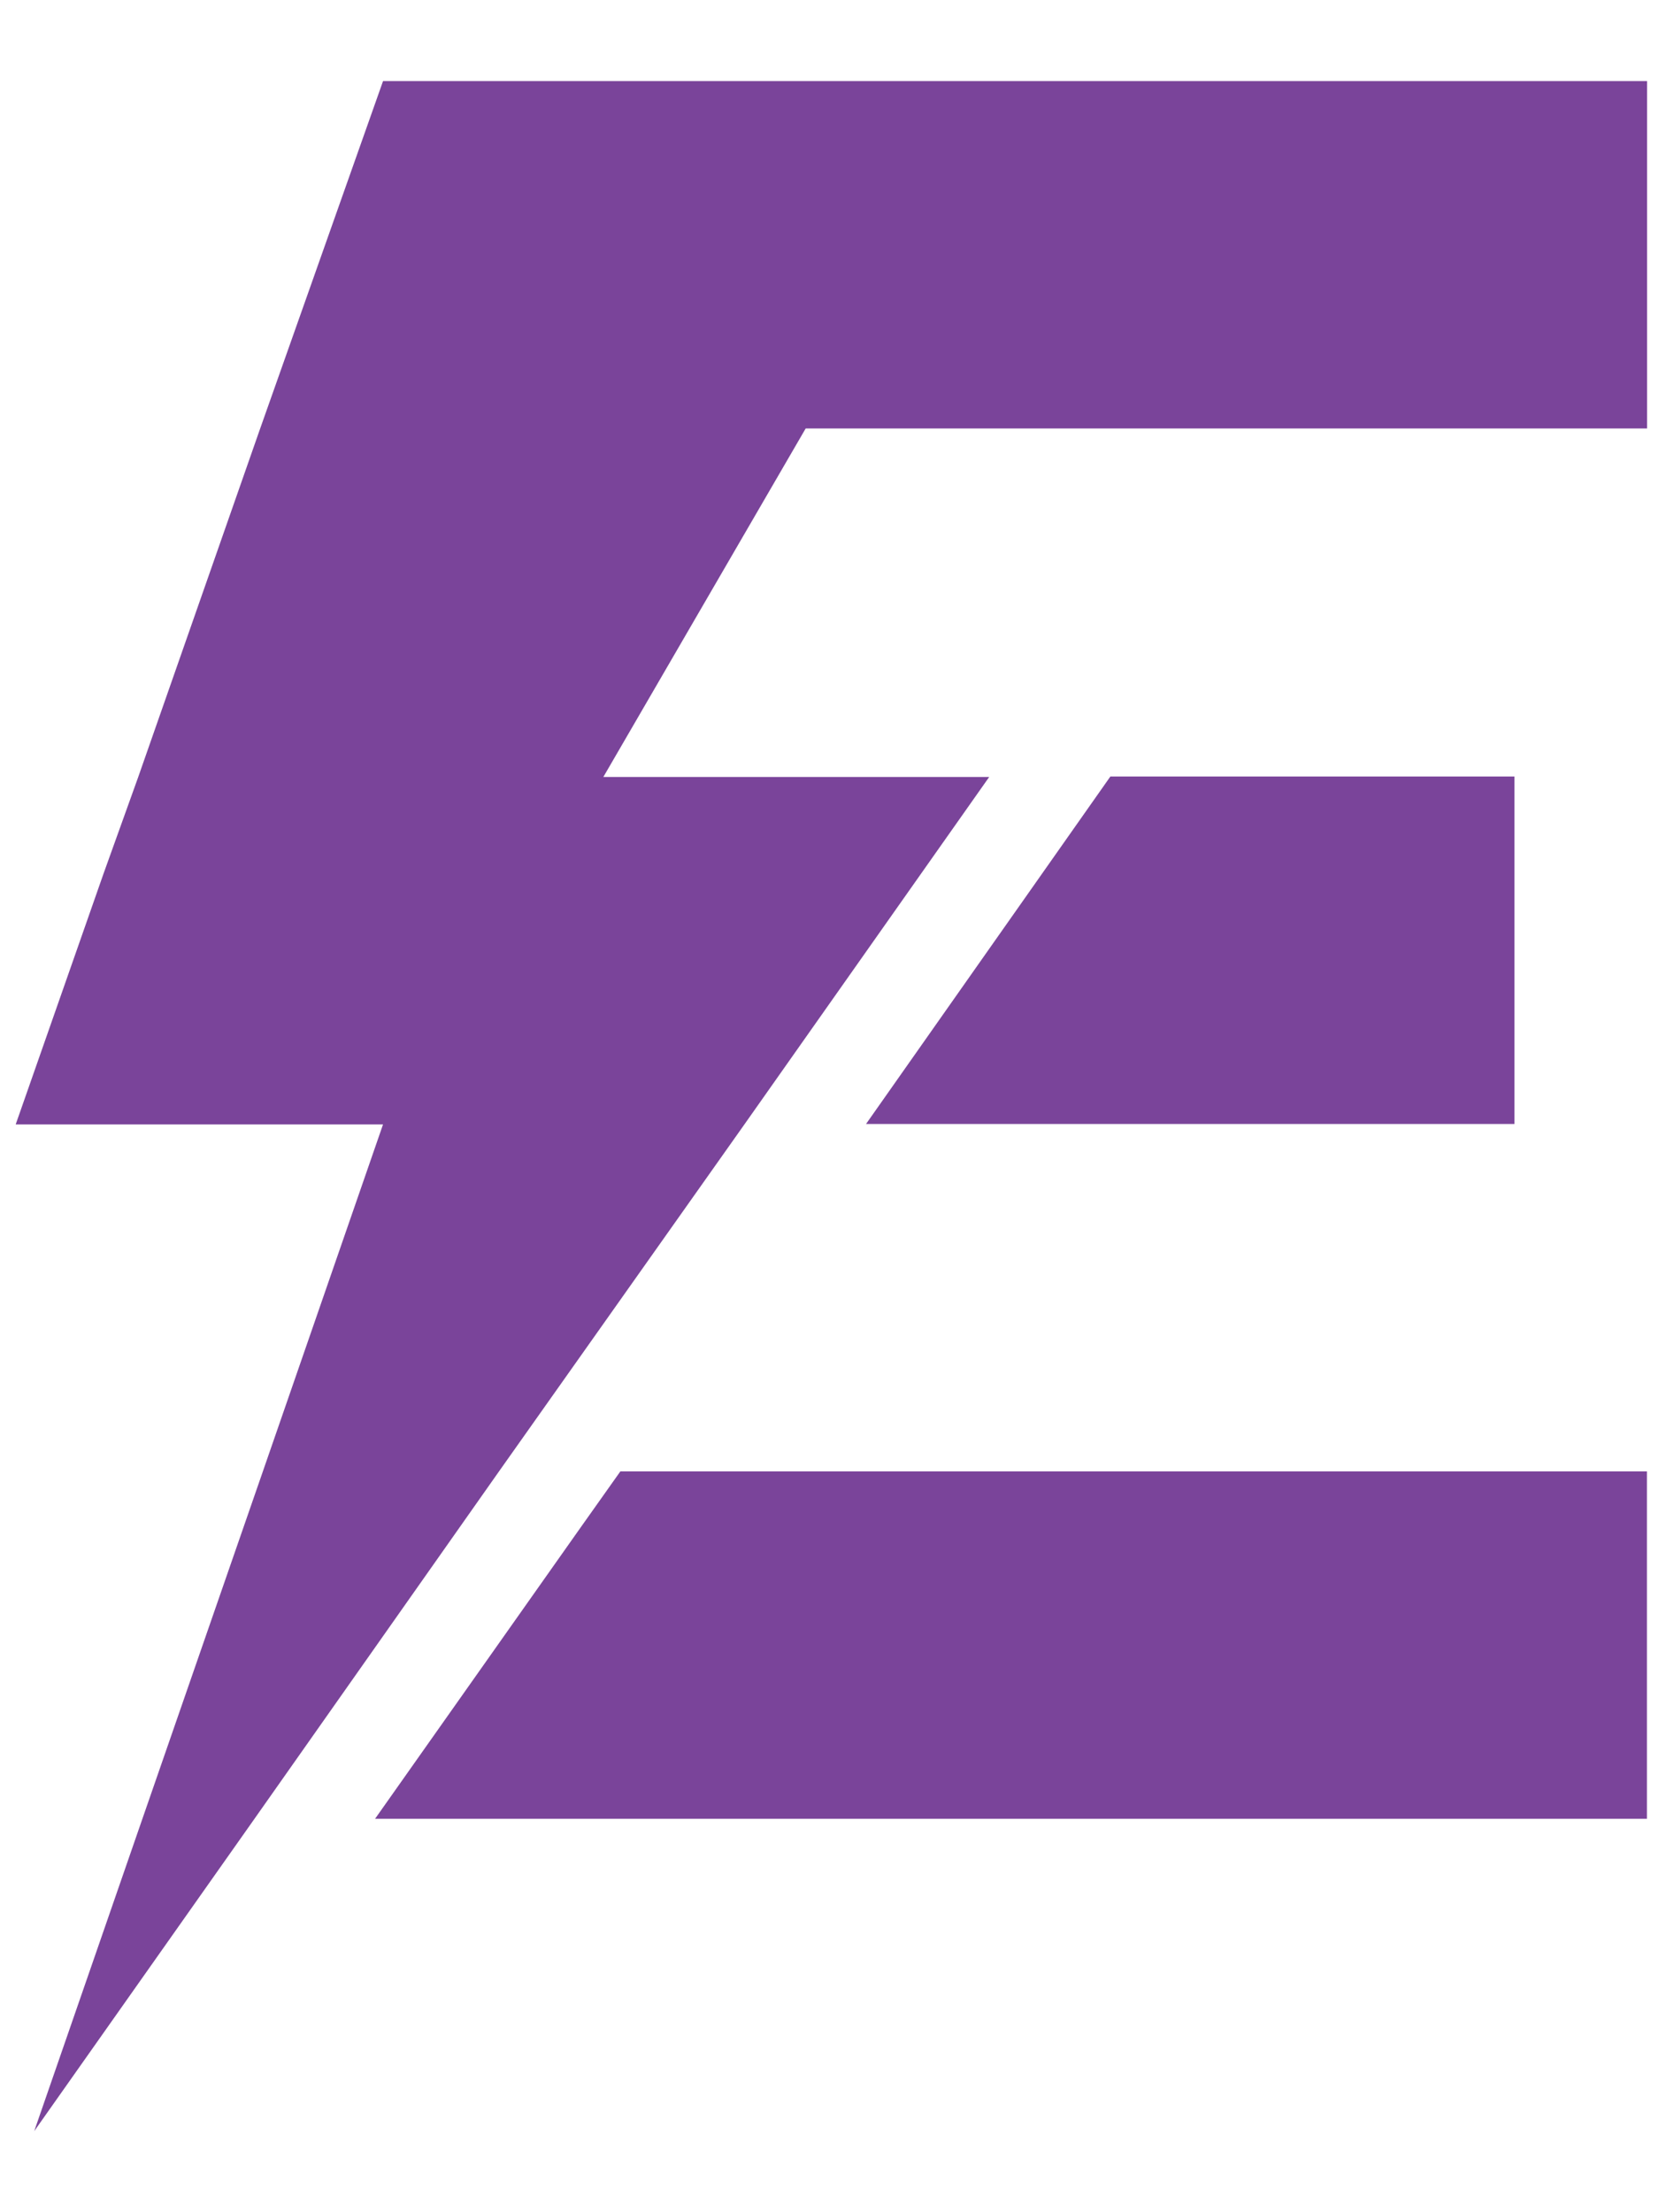
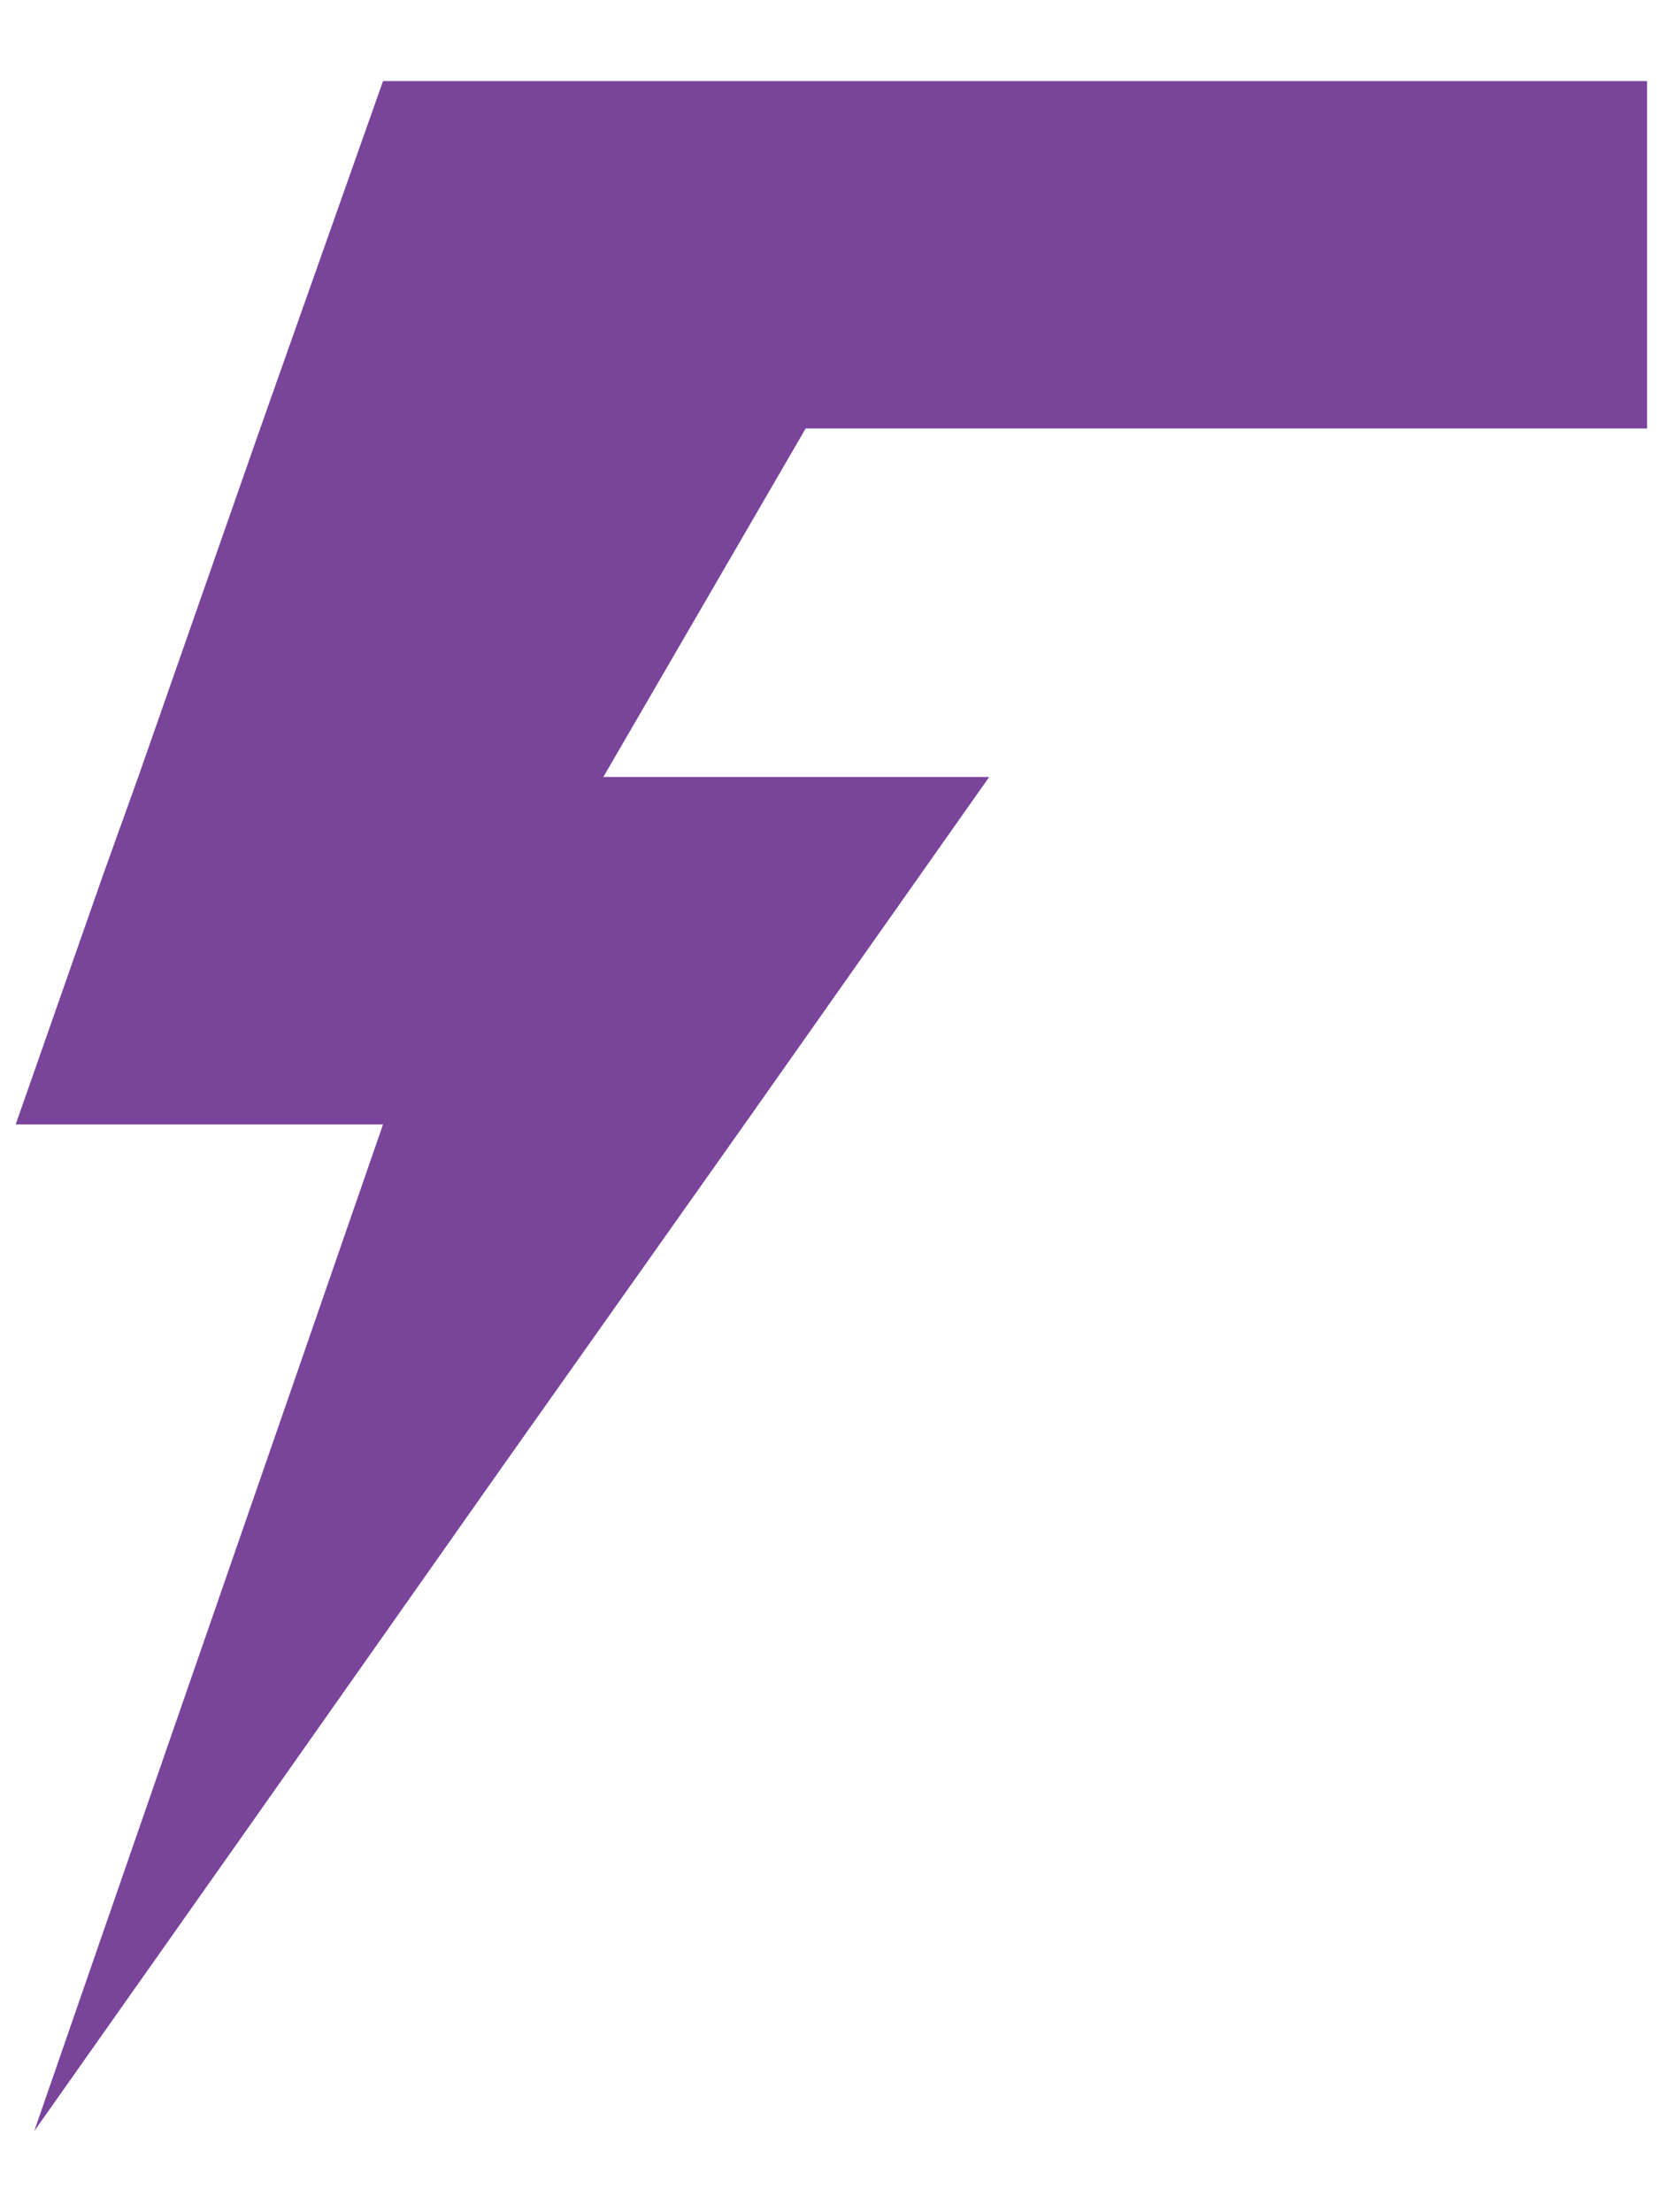
<svg xmlns="http://www.w3.org/2000/svg" version="1.1" x="0px" y="0px" width="300px" height="400px" viewBox="-2.838 -14.665 300 400" enable-background="new -2.838 -14.665 300 400" xml:space="preserve">
  <defs>
</defs>
-   <path id="path12_1_" fill="#7A449A" d="M271.025,125.746v62.821H153.769l44.178-62.821H271.025" />
-   <path id="path14_1_" fill="#7A449A" d="M294.977,251.382v62.82H64.981l37.037-52.483l7.325-10.337H294.977" />
  <path id="path16_1_" fill="#7A449A" d="M142.854,62.805l-36.59,63.019h69.775l-44.265,62.821l-44.376,62.738l-44.211,62.805  L3.351,370.67l19.566-56.483l21.781-62.805l21.729-62.738H0l15.89-45.361l6.27-17.459l22.054-63.019L66.426,0H295v62.805H142.854" />
</svg>